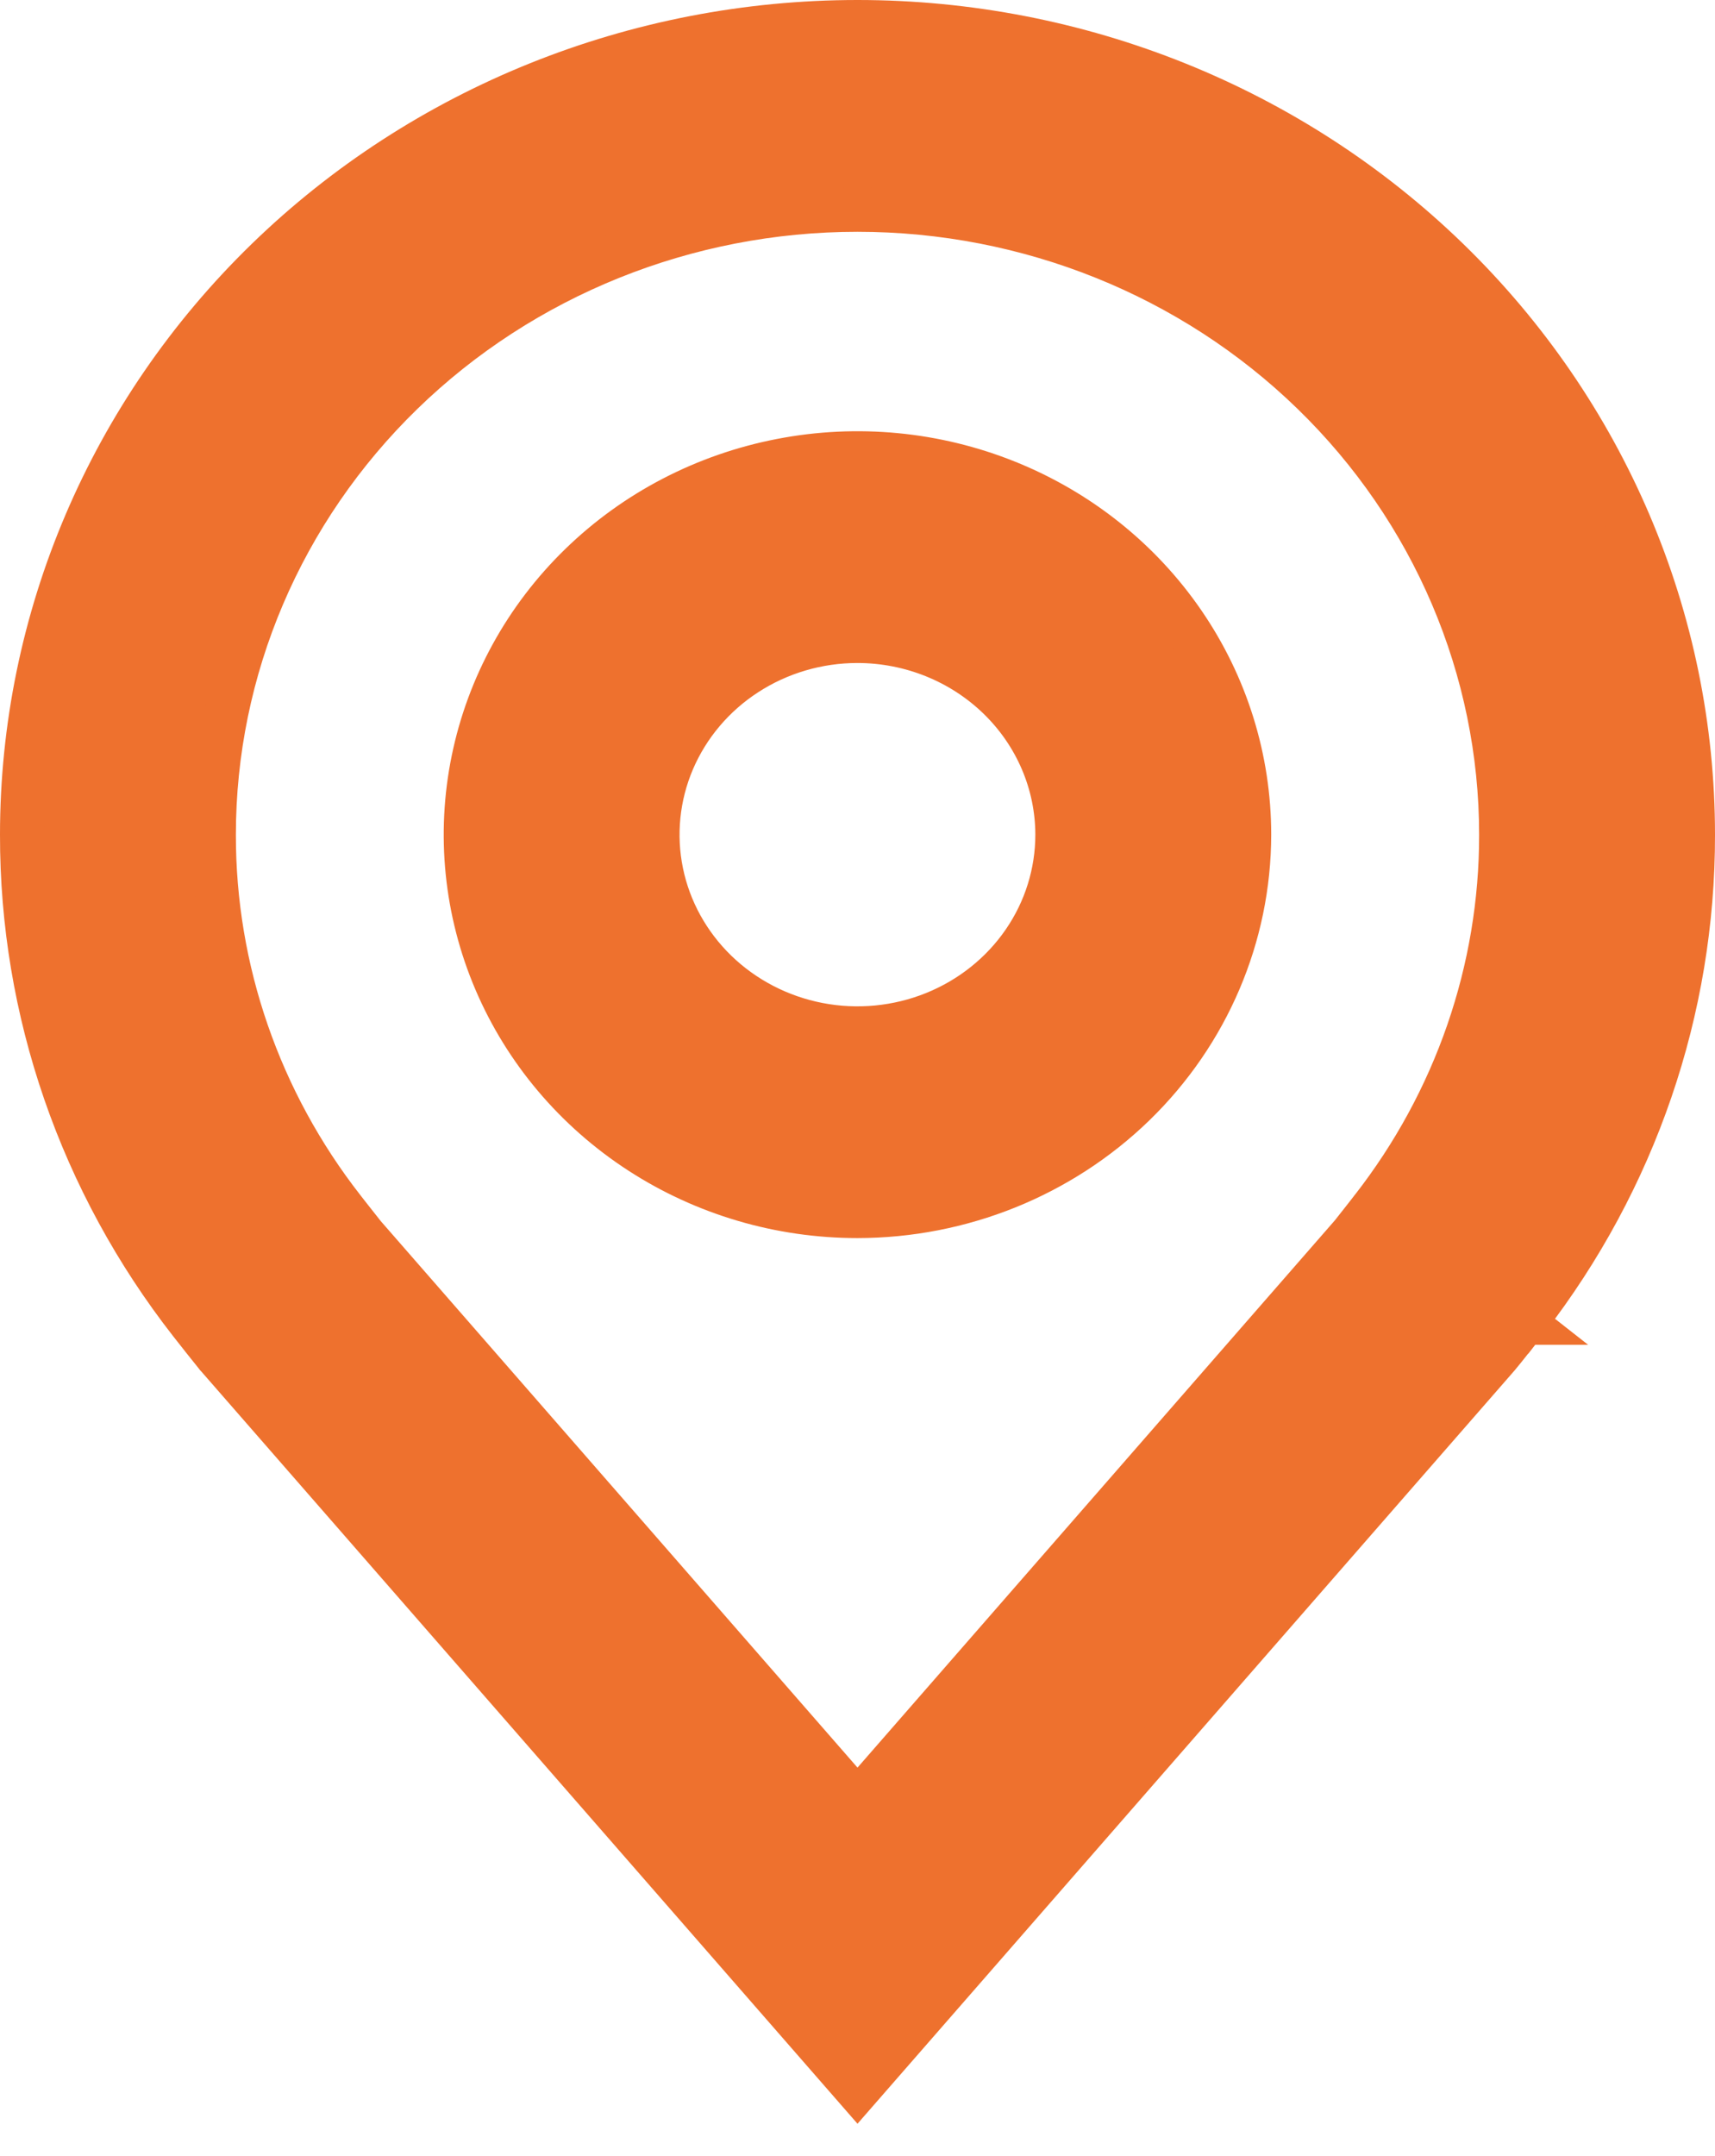
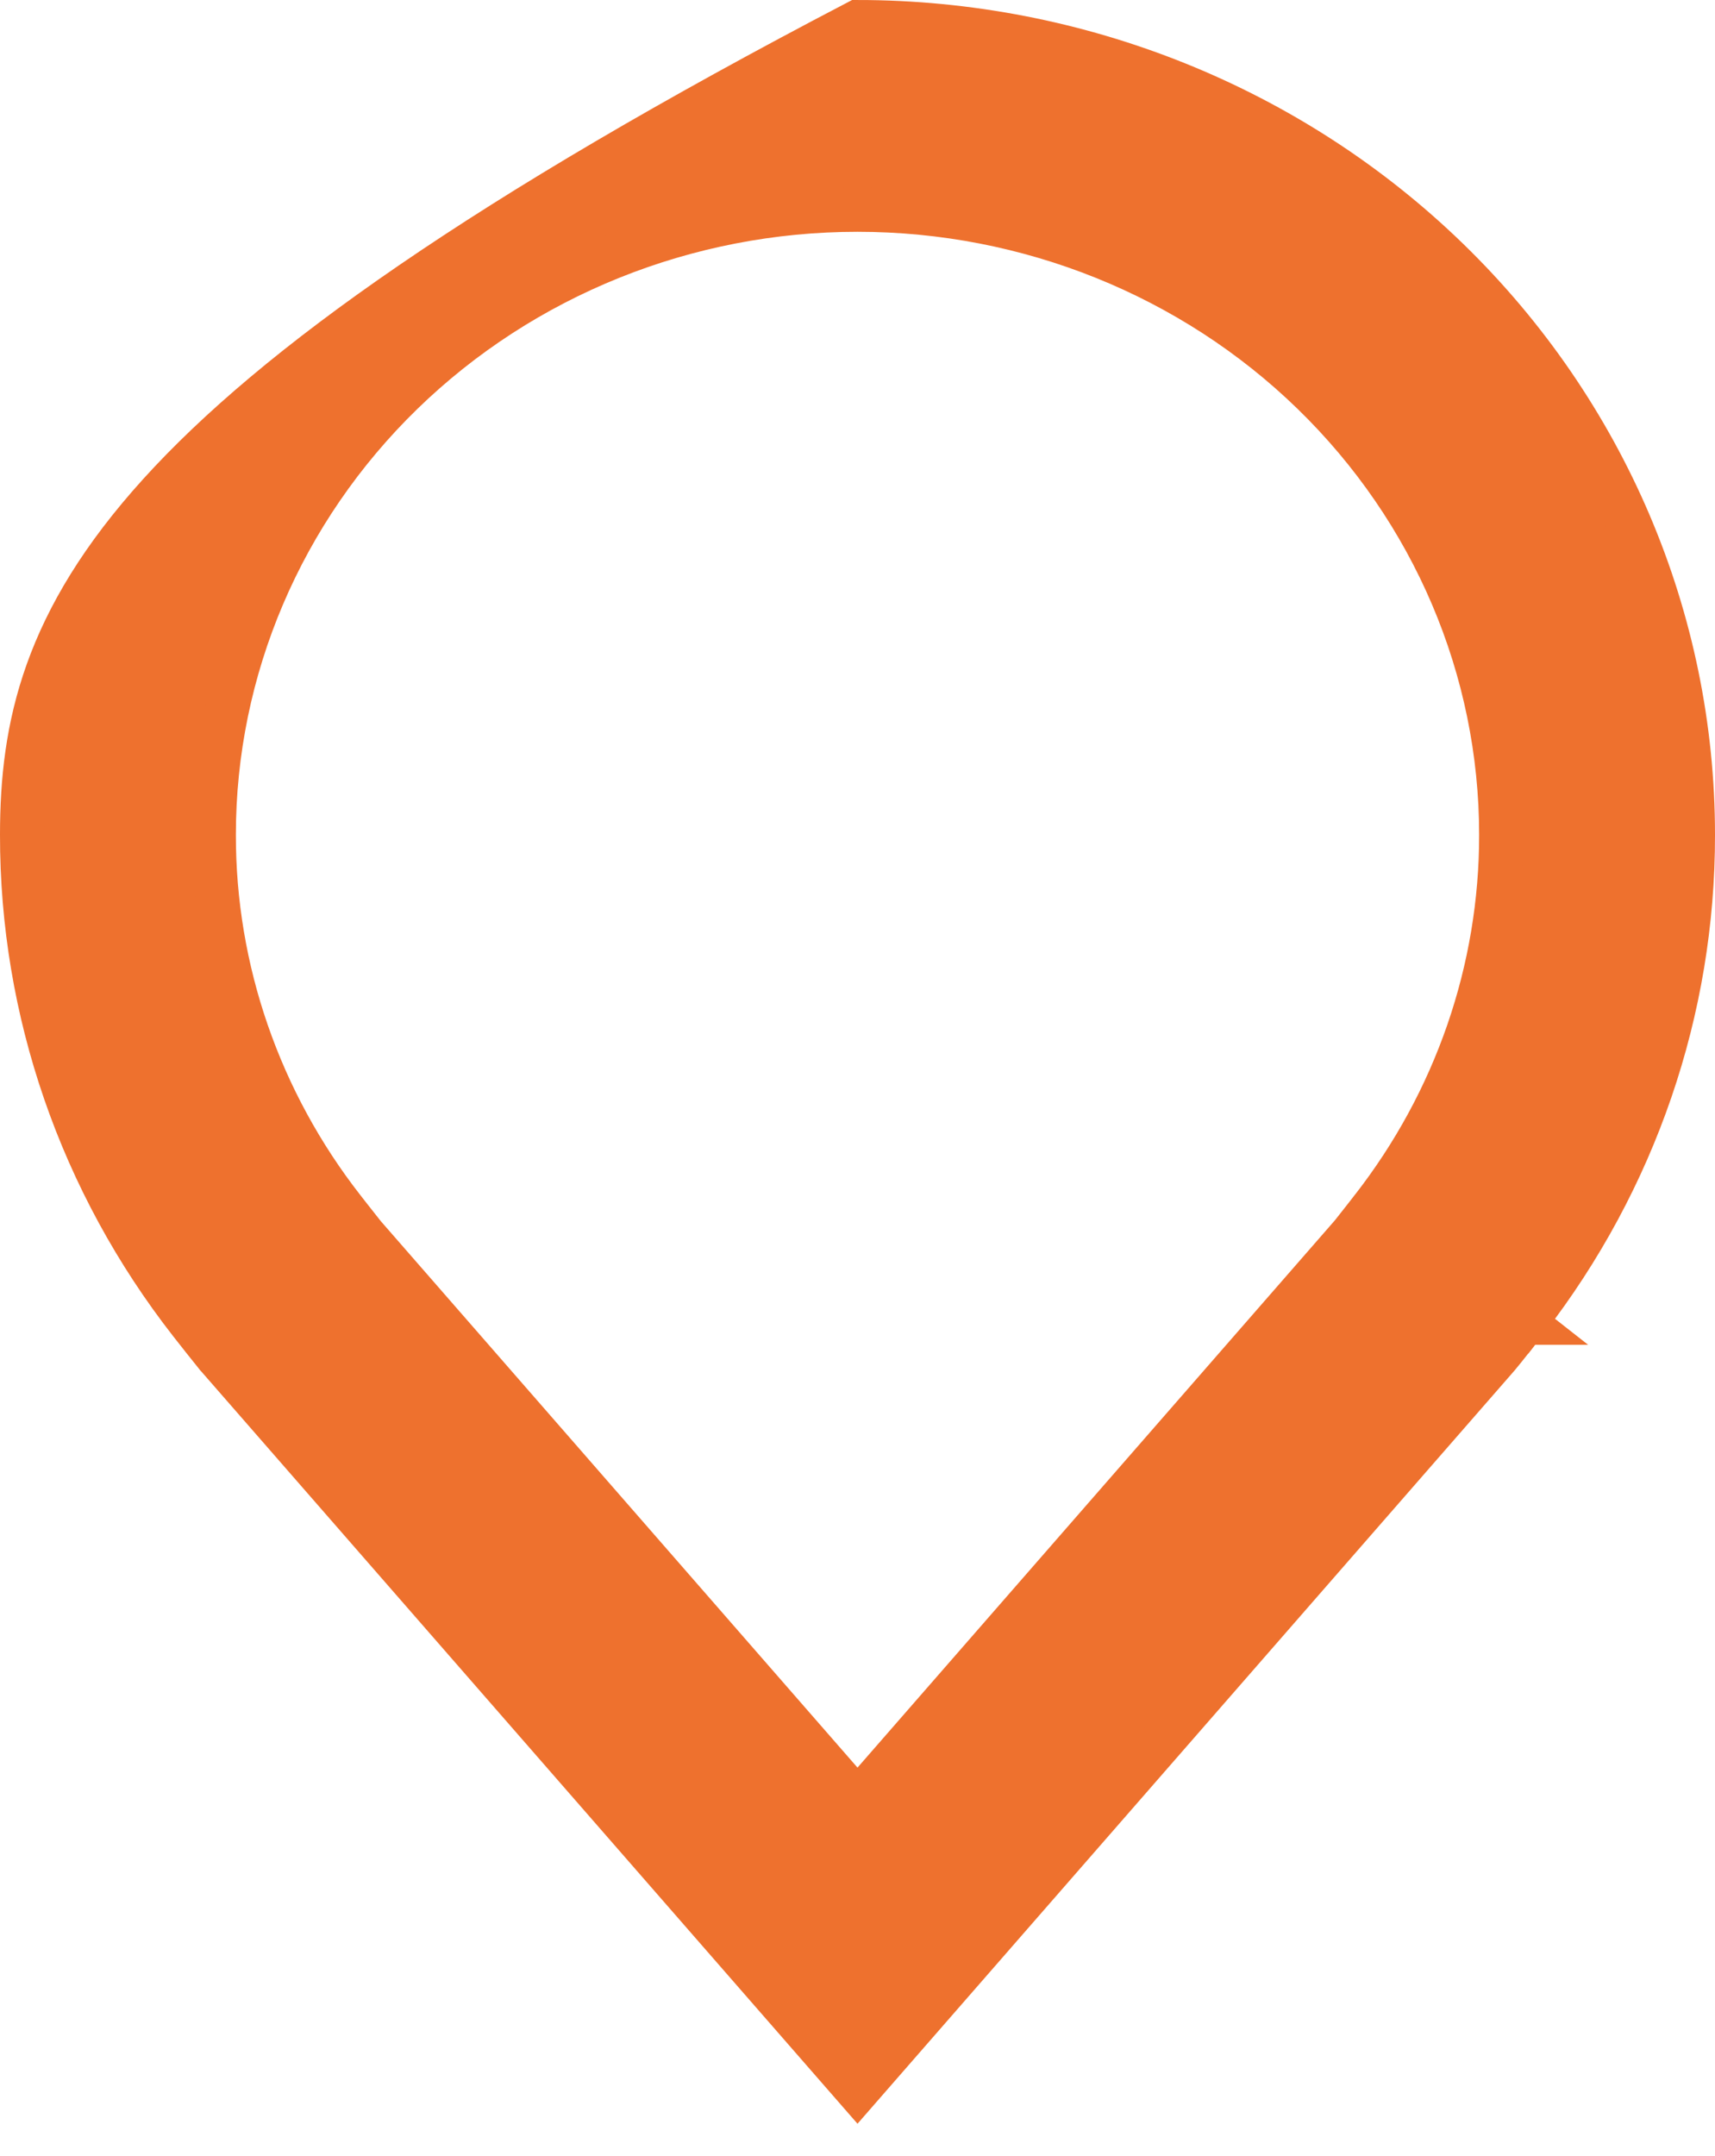
<svg xmlns="http://www.w3.org/2000/svg" width="39" height="49" viewBox="0 0 39 49" fill="none">
-   <path d="M19.499 27.638H19.5C21.857 27.636 24.119 26.725 25.791 25.102C27.462 23.478 28.405 21.273 28.408 18.97V18.97C28.408 17.252 27.884 15.574 26.903 14.148C25.922 12.722 24.53 11.613 22.904 10.959C21.277 10.304 19.489 10.133 17.764 10.467C16.038 10.8 14.451 11.623 13.204 12.835C11.957 14.046 11.107 15.591 10.762 17.276C10.417 18.96 10.594 20.706 11.27 22.292C11.946 23.877 13.09 25.23 14.555 26.181C16.02 27.132 17.74 27.638 19.499 27.638ZM16.968 15.314C17.716 14.828 18.597 14.568 19.499 14.568C20.709 14.569 21.866 15.037 22.717 15.864C23.567 16.69 24.043 17.808 24.044 18.97C24.044 19.837 23.78 20.686 23.282 21.409C22.784 22.133 22.075 22.699 21.243 23.034C20.411 23.369 19.494 23.457 18.61 23.286C17.725 23.115 16.915 22.693 16.28 22.077C15.645 21.46 15.214 20.677 15.04 19.826C14.866 18.975 14.955 18.093 15.297 17.29C15.64 16.488 16.22 15.799 16.968 15.314Z" fill="#EE712E" stroke="#EE712E" />
-   <path d="M0.5 18.971C0.494 22.978 1.841 26.874 4.333 30.062C4.528 30.311 4.724 30.559 4.923 30.805L4.929 30.813L4.936 30.82L19.123 47.074L19.5 47.506L19.877 47.074L34.069 30.814C34.118 30.758 34.274 30.561 34.404 30.397C34.472 30.311 34.538 30.227 34.586 30.165L34.645 30.091L34.661 30.07L34.665 30.065L34.666 30.063L34.666 30.063L34.667 30.063L34.667 30.063L34.273 29.754L34.667 30.063L34.719 29.996L34.721 29.991C37.178 26.816 38.506 22.948 38.5 18.971C38.5 14.067 36.494 9.368 32.93 5.905C29.366 2.443 24.535 0.5 19.5 0.5C14.466 0.5 9.634 2.443 6.07 5.905C2.506 9.368 0.5 14.068 0.5 18.971ZM0.5 18.971C0.5 18.971 0.5 18.971 0.5 18.971H1L0.5 18.971C0.5 18.971 0.5 18.971 0.5 18.971ZM7.899 27.596L7.807 27.478C5.893 25.03 4.86 22.042 4.864 18.972V18.971C4.864 15.209 6.402 11.598 9.145 8.933C11.889 6.267 15.614 4.768 19.5 4.768C23.386 4.768 27.111 6.267 29.855 8.933C32.598 11.598 34.136 15.209 34.136 18.971V18.972C34.14 22.04 33.108 25.026 31.197 27.473L31.192 27.478L31.179 27.495L31.133 27.555L30.989 27.739C30.883 27.875 30.776 28.011 30.739 28.056L19.5 40.933L8.275 28.073C8.233 28.021 8.122 27.881 8.014 27.742L7.987 27.708C7.956 27.668 7.926 27.63 7.899 27.596Z" fill="#EE712E" stroke="#EE712E" />
+   <path d="M0.5 18.971C0.494 22.978 1.841 26.874 4.333 30.062C4.528 30.311 4.724 30.559 4.923 30.805L4.929 30.813L4.936 30.82L19.123 47.074L19.5 47.506L19.877 47.074L34.069 30.814C34.118 30.758 34.274 30.561 34.404 30.397C34.472 30.311 34.538 30.227 34.586 30.165L34.645 30.091L34.661 30.07L34.665 30.065L34.666 30.063L34.666 30.063L34.667 30.063L34.667 30.063L34.273 29.754L34.667 30.063L34.719 29.996L34.721 29.991C37.178 26.816 38.506 22.948 38.5 18.971C38.5 14.067 36.494 9.368 32.93 5.905C29.366 2.443 24.535 0.5 19.5 0.5C2.506 9.368 0.5 14.068 0.5 18.971ZM0.5 18.971C0.5 18.971 0.5 18.971 0.5 18.971H1L0.5 18.971C0.5 18.971 0.5 18.971 0.5 18.971ZM7.899 27.596L7.807 27.478C5.893 25.03 4.86 22.042 4.864 18.972V18.971C4.864 15.209 6.402 11.598 9.145 8.933C11.889 6.267 15.614 4.768 19.5 4.768C23.386 4.768 27.111 6.267 29.855 8.933C32.598 11.598 34.136 15.209 34.136 18.971V18.972C34.14 22.04 33.108 25.026 31.197 27.473L31.192 27.478L31.179 27.495L31.133 27.555L30.989 27.739C30.883 27.875 30.776 28.011 30.739 28.056L19.5 40.933L8.275 28.073C8.233 28.021 8.122 27.881 8.014 27.742L7.987 27.708C7.956 27.668 7.926 27.63 7.899 27.596Z" fill="#EE712E" stroke="#EE712E" />
</svg>